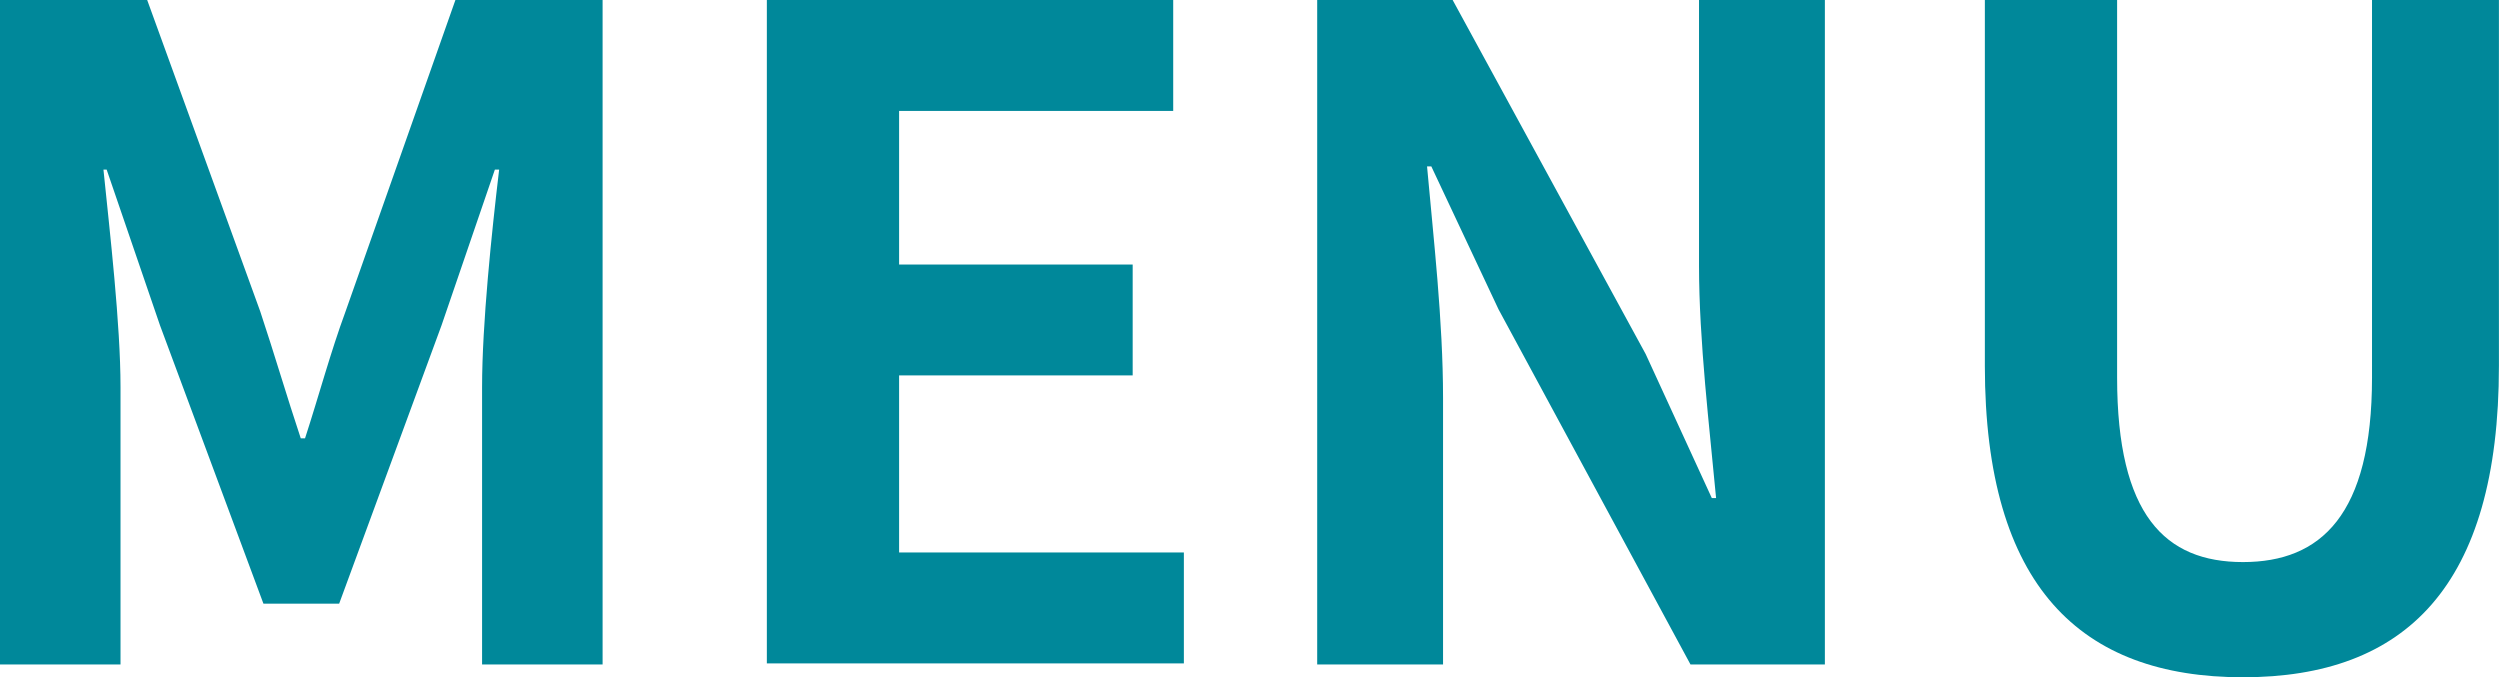
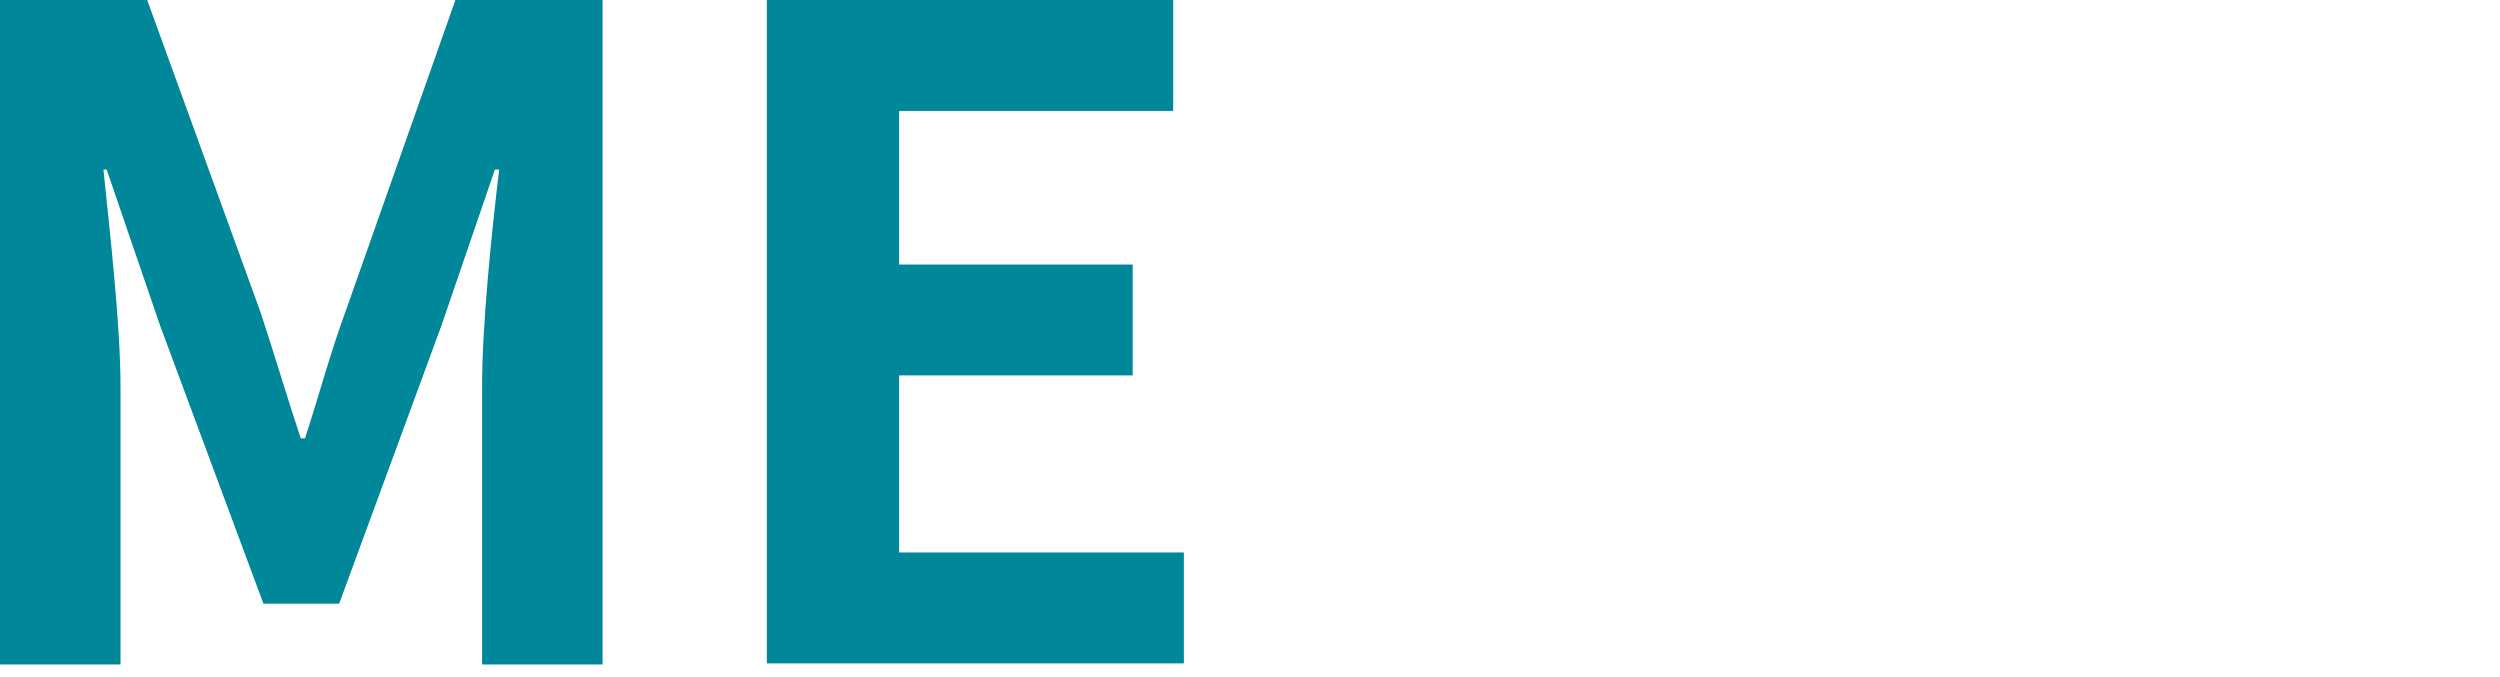
<svg xmlns="http://www.w3.org/2000/svg" id="_レイヤー_2" data-name="レイヤー_2" viewBox="0 0 23.44 6.35">
  <defs>
    <style>
      .cls-1 {
        fill: #00889a;
      }
    </style>
  </defs>
  <g id="_レイヤー_1-2" data-name="レイヤー_1">
    <g>
      <path class="cls-1" d="M0,0h1.38l1.06,2.92c.13.39.25.8.38,1.19h.04c.13-.4.24-.81.38-1.19l1.03-2.92h1.38v6.23h-1.13v-2.6c0-.59.09-1.45.16-2.04h-.04l-.5,1.46-.96,2.61h-.71l-.97-2.61-.5-1.46h-.03c.06.59.16,1.45.16,2.04v2.6H0V0Z" />
      <path class="cls-1" d="M7.18,0h3.82v1.04h-2.57v1.44h2.19v1.04h-2.19v1.66h2.67v1.04h-3.91V0Z" />
-       <path class="cls-1" d="M12.35,0h1.27l1.81,3.32.62,1.35h.04c-.06-.65-.16-1.47-.16-2.18V0h1.18v6.23h-1.26l-1.8-3.33-.63-1.34h-.04c.06.67.15,1.45.15,2.17v2.5h-1.18V0Z" />
-       <path class="cls-1" d="M18.61,3.43V0h1.24v3.54c0,1.29.45,1.73,1.18,1.73s1.21-.44,1.21-1.73V0h1.19v3.43c0,2.07-.88,2.92-2.4,2.92s-2.42-.85-2.42-2.92Z" />
    </g>
  </g>
</svg>